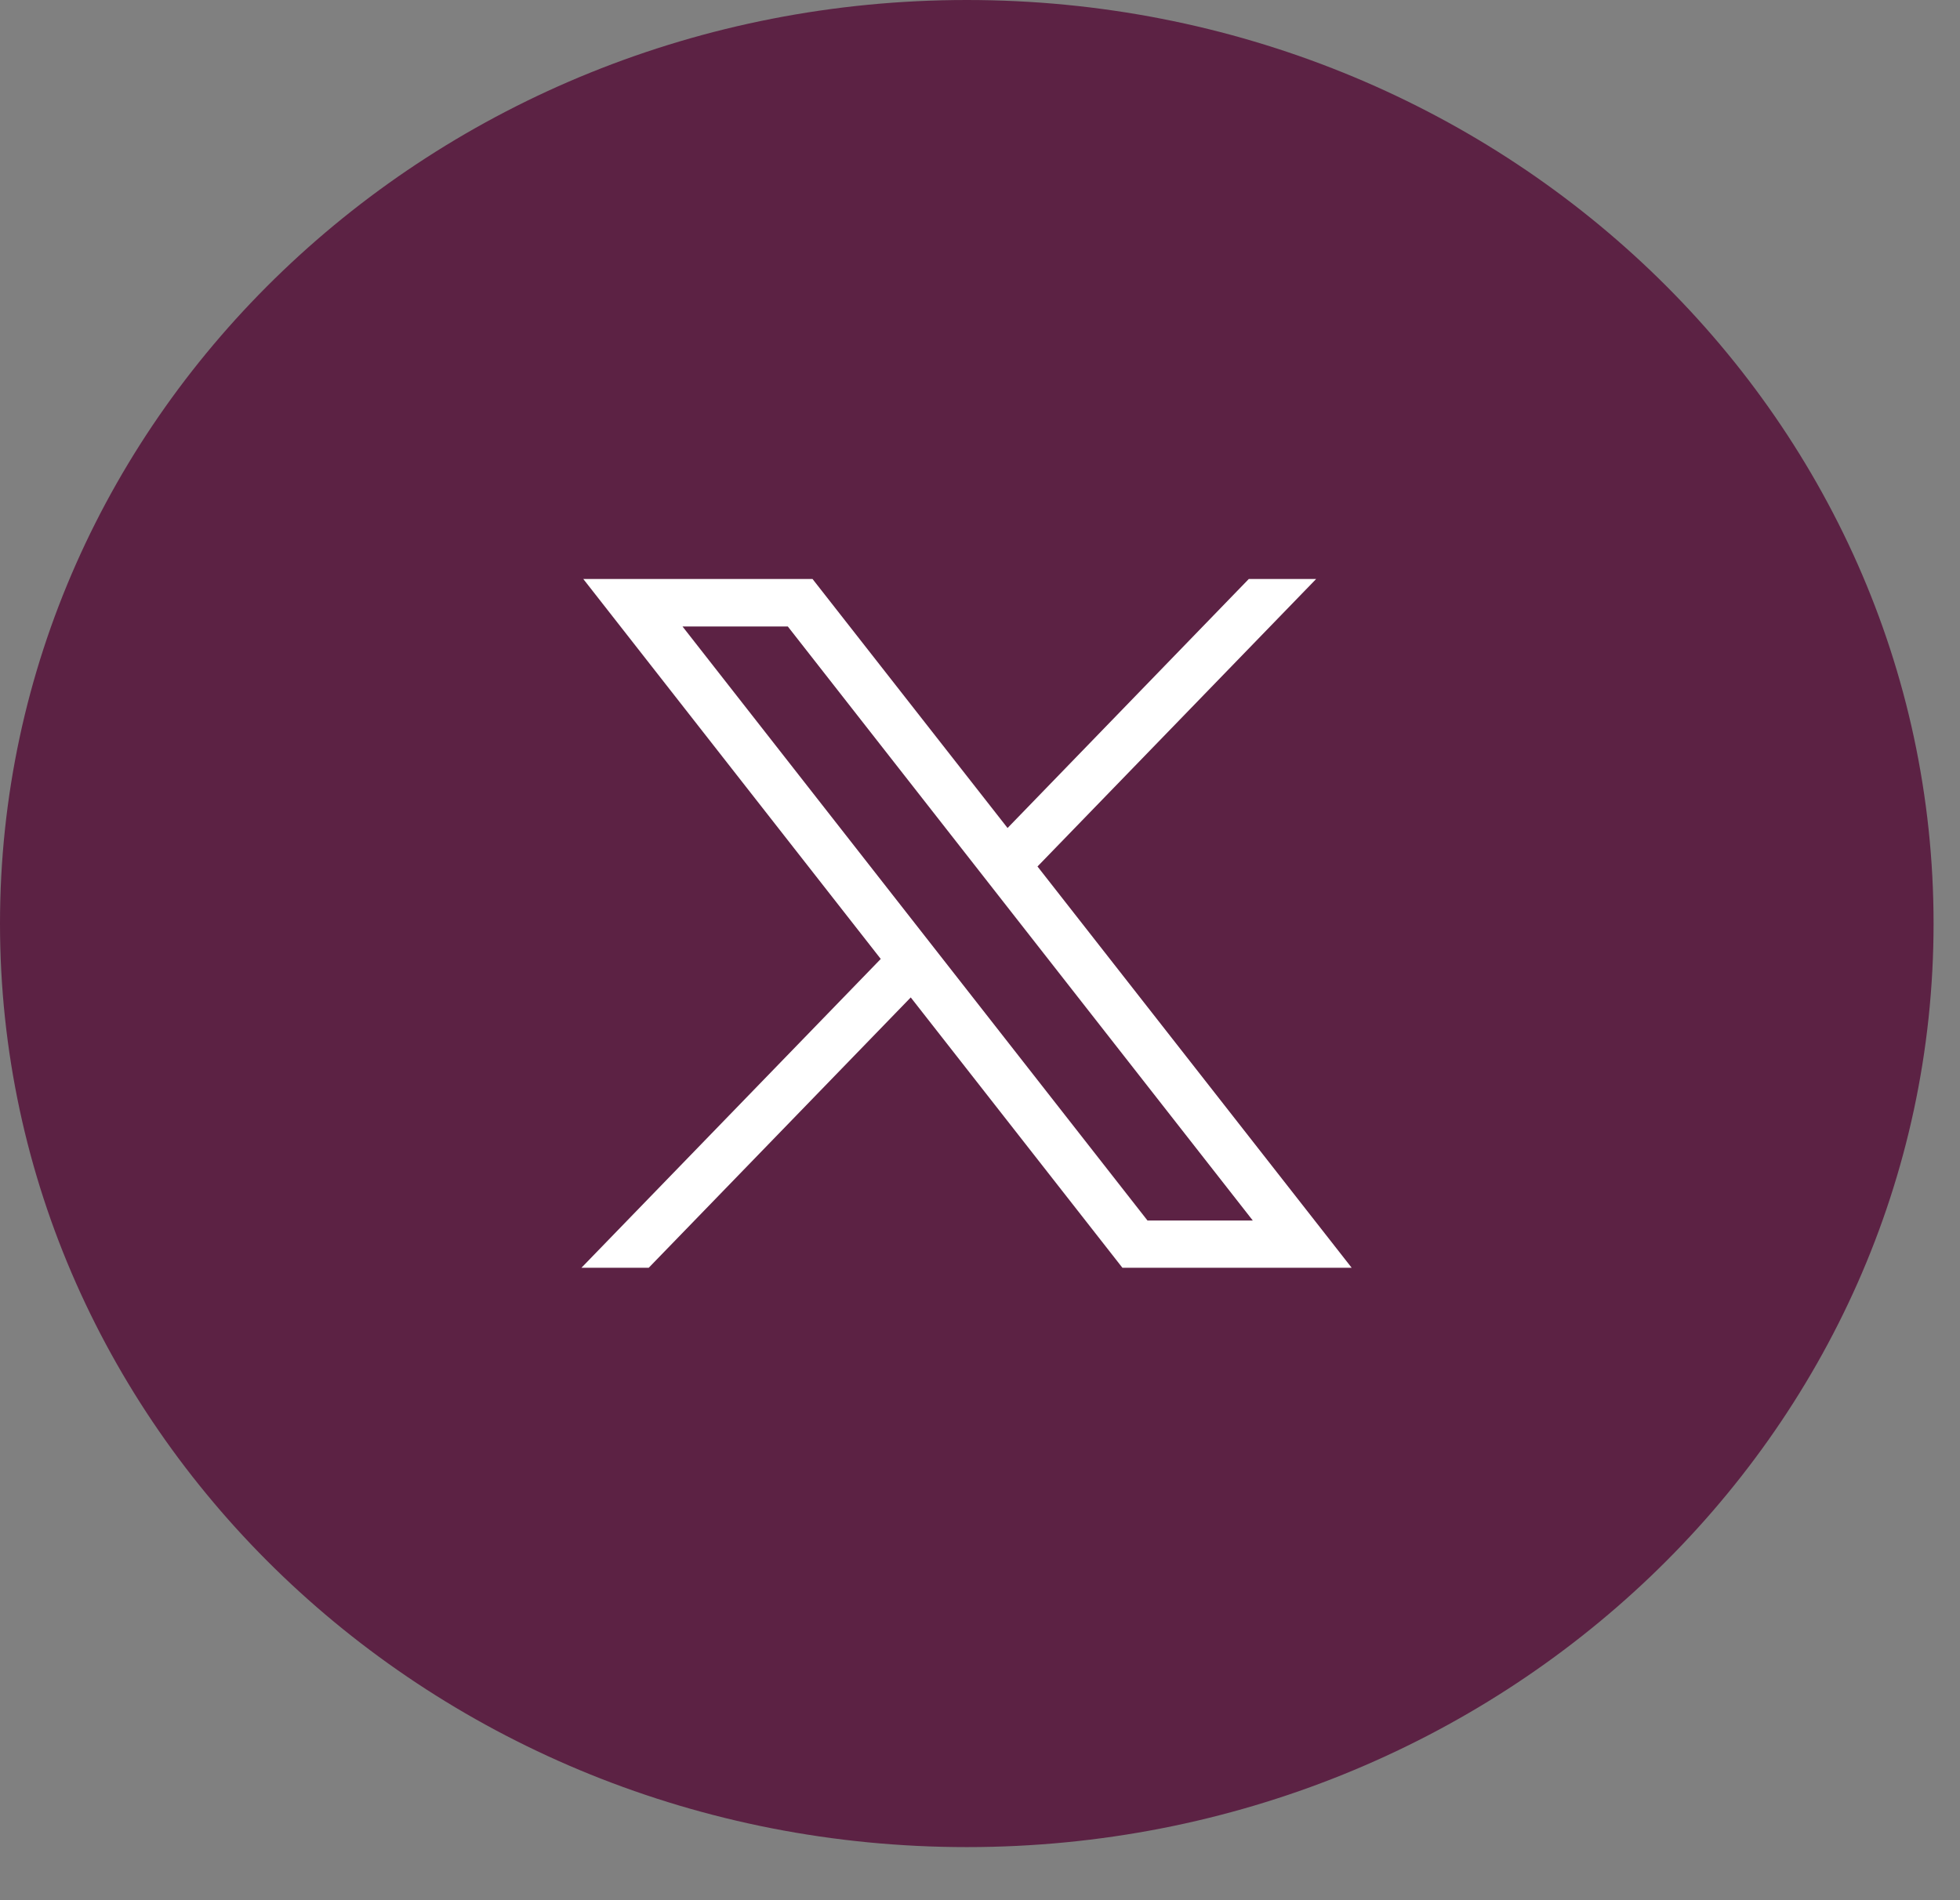
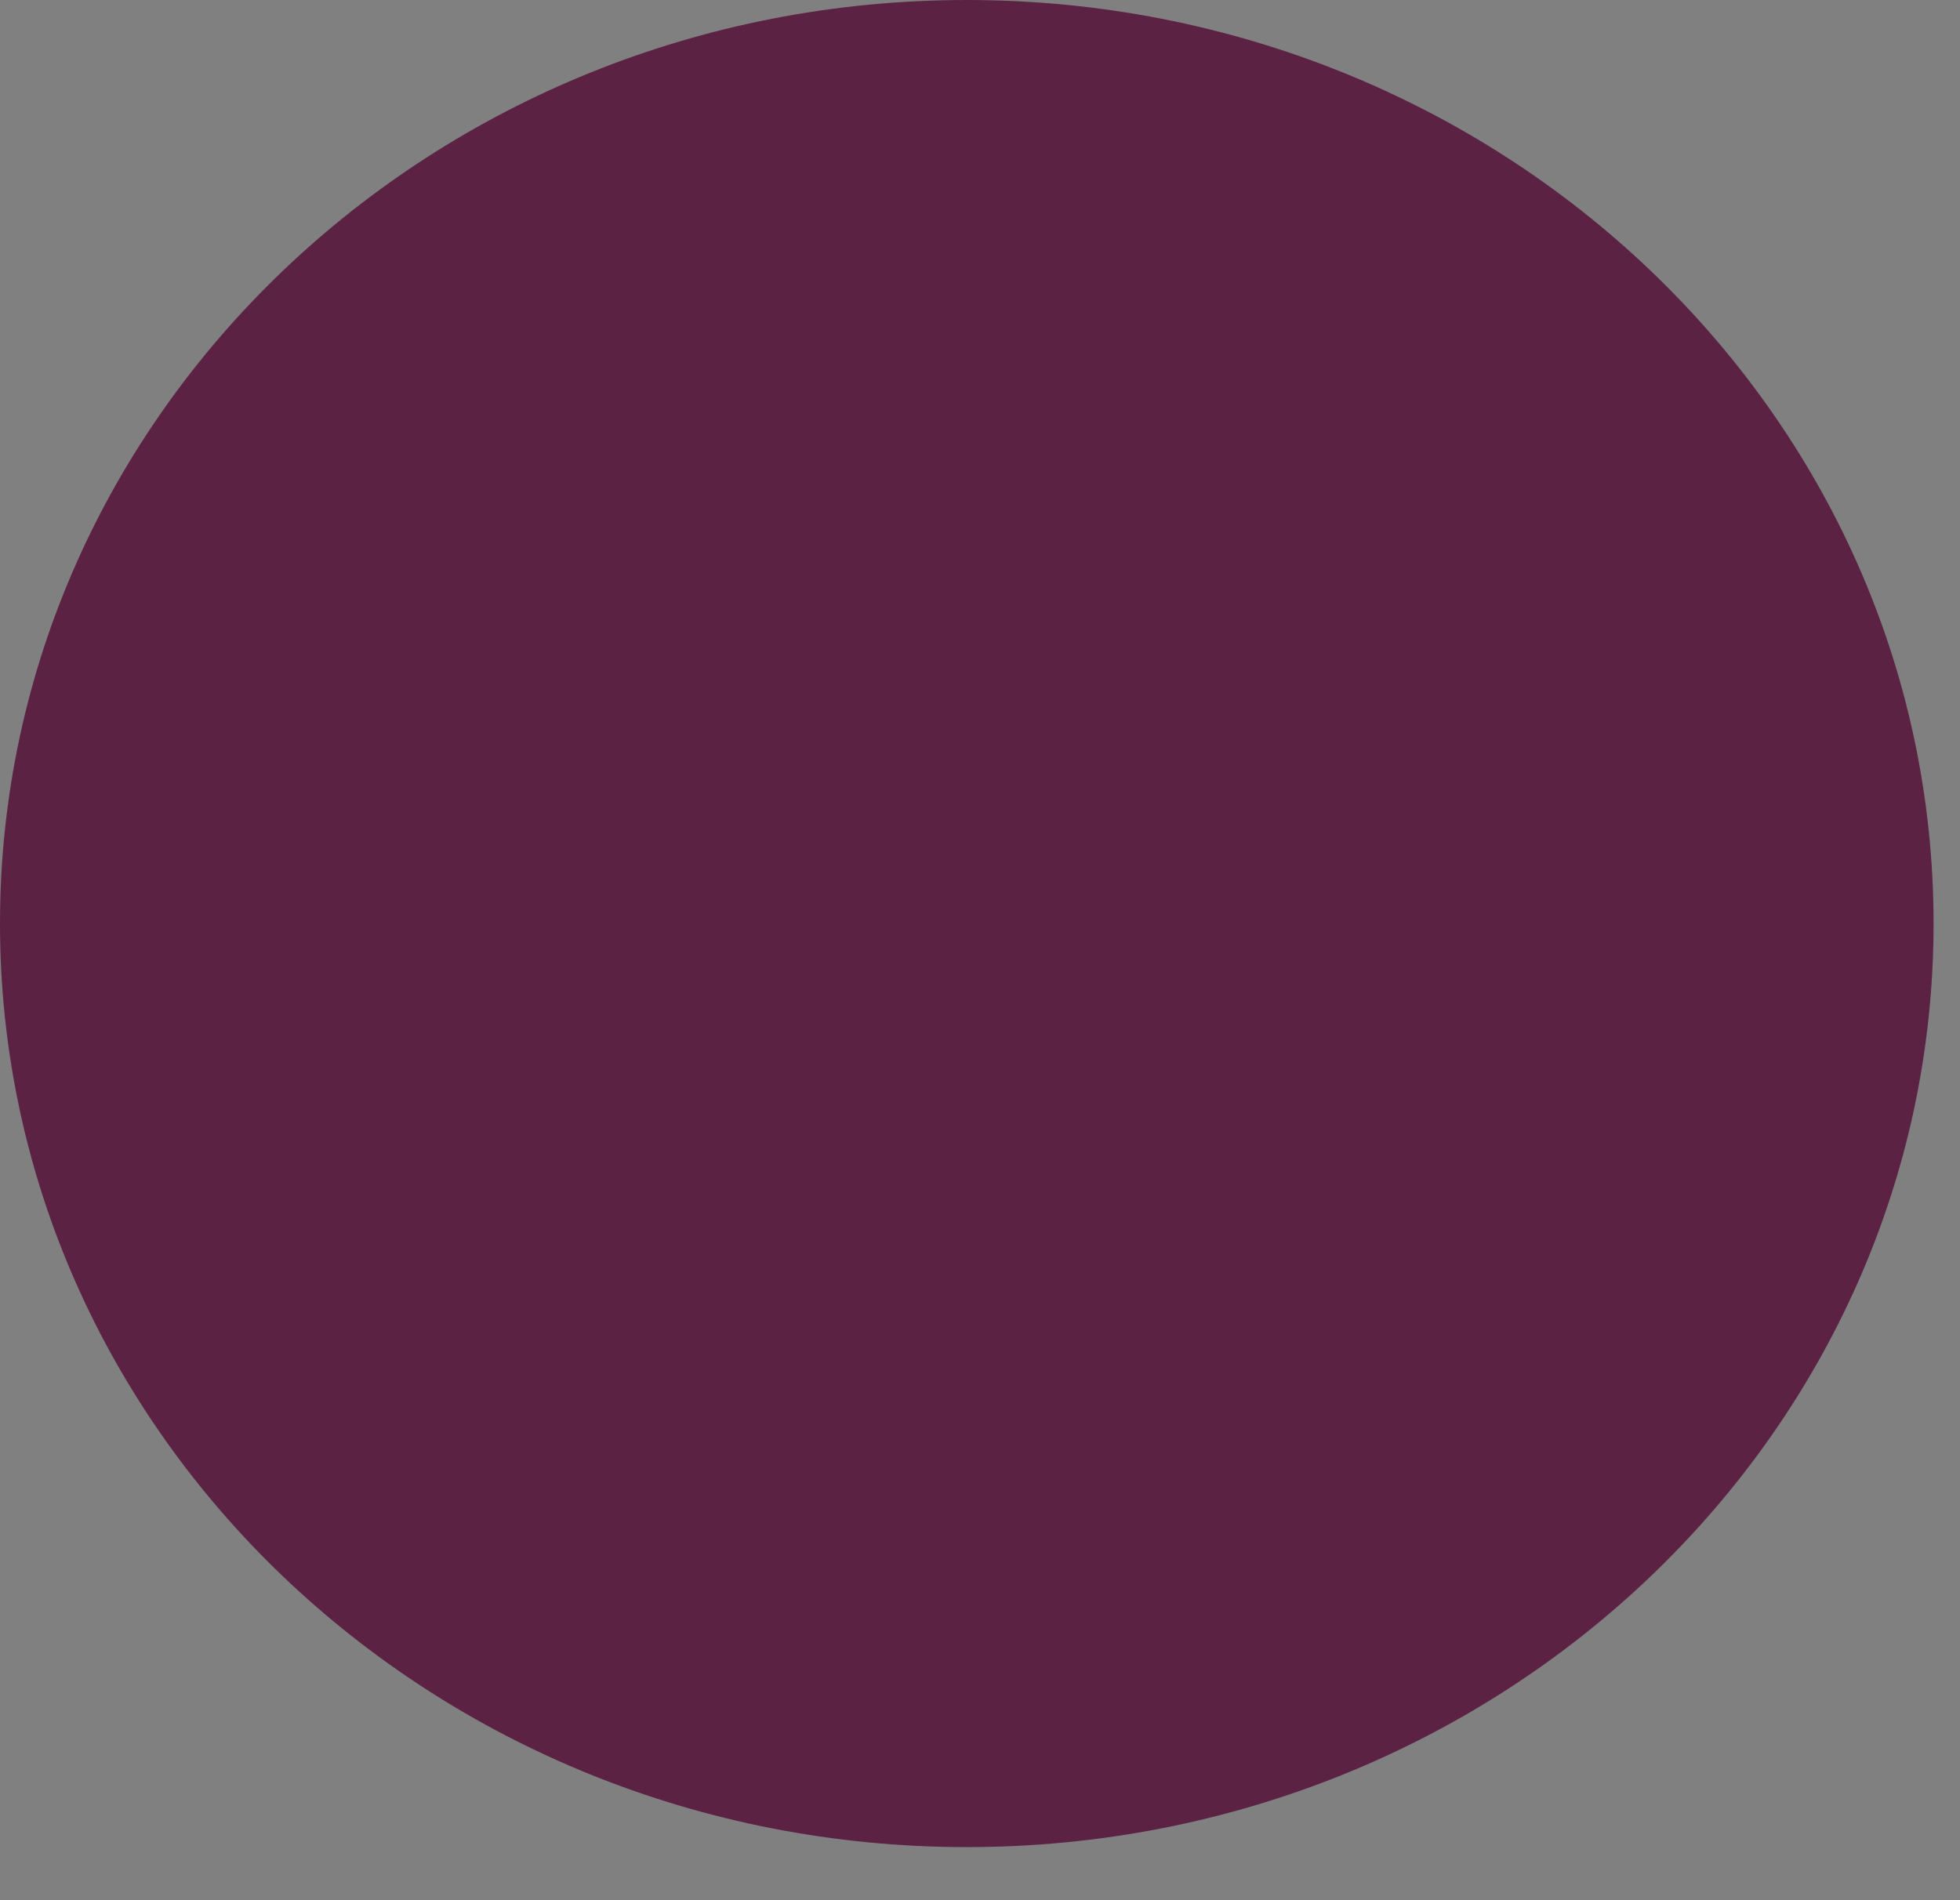
<svg xmlns="http://www.w3.org/2000/svg" width="33" height="32" viewBox="0 0 33 32" fill="none">
  <rect x="0" y="0" width="33" height="32" fill="#808080" stroke="none" />
  <path d="M16.278 31.106C25.267 31.106 32.555 24.142 32.555 15.553C32.555 6.963 25.267 0 16.278 0C7.288 0 0 6.963 0 15.553C0 24.142 7.288 31.106 16.278 31.106Z" fill="#5C2244" />
-   <path d="M9.822 9.752L14.829 16.149L9.789 21.35H10.922L15.334 16.797L18.898 21.35H22.758L17.468 14.592L22.16 9.75H21.026L16.964 13.944L13.68 9.75H9.82L9.822 9.752ZM11.491 10.55H13.264L21.093 20.554H19.32L11.491 10.55Z" fill="white" />
</svg>